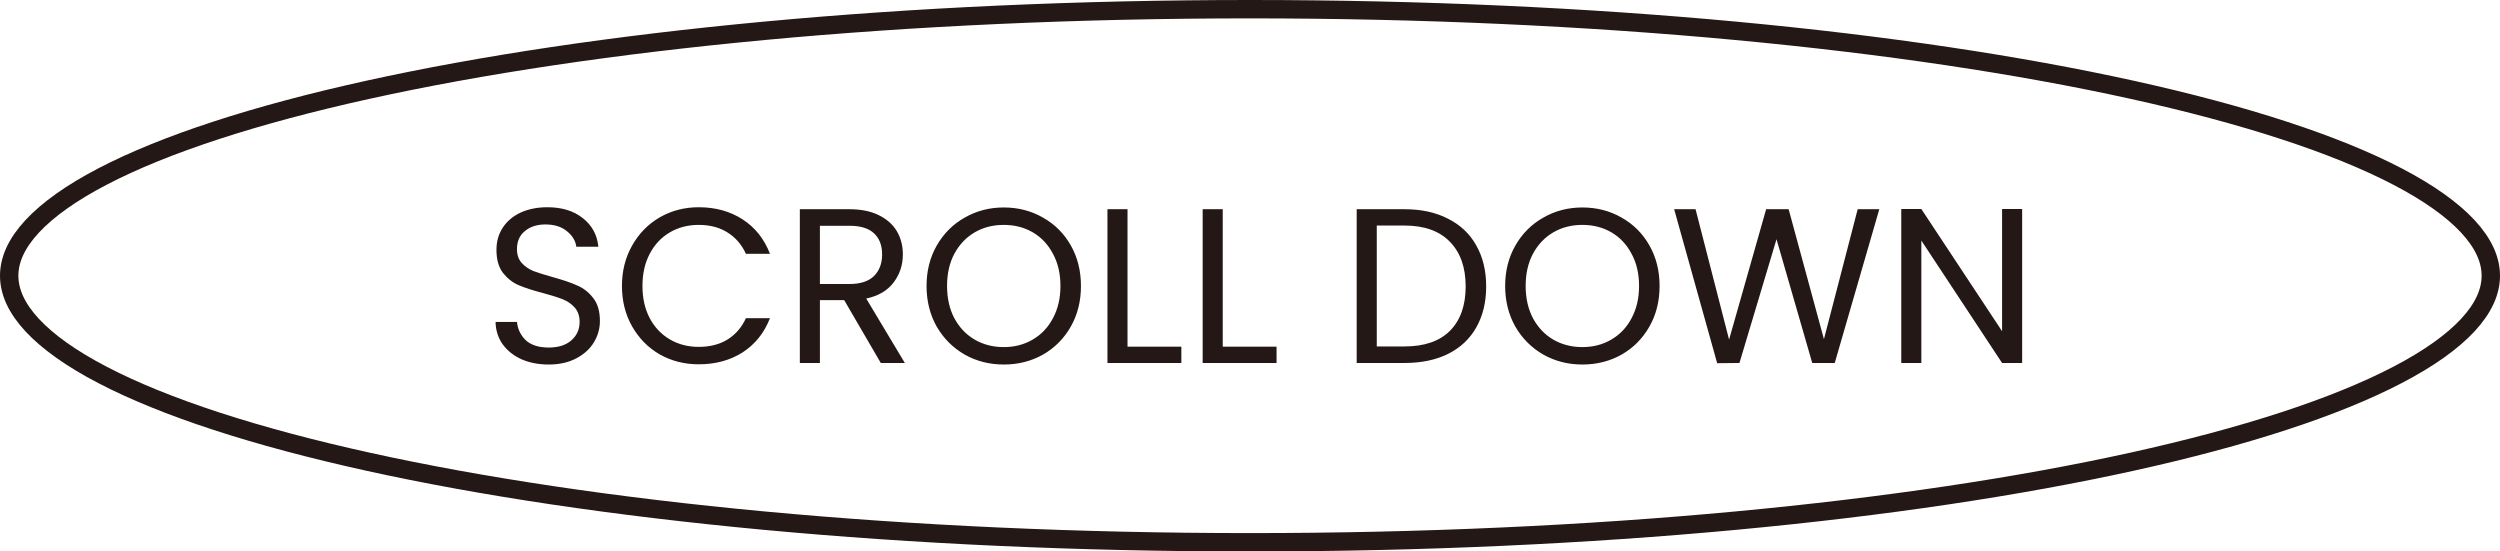
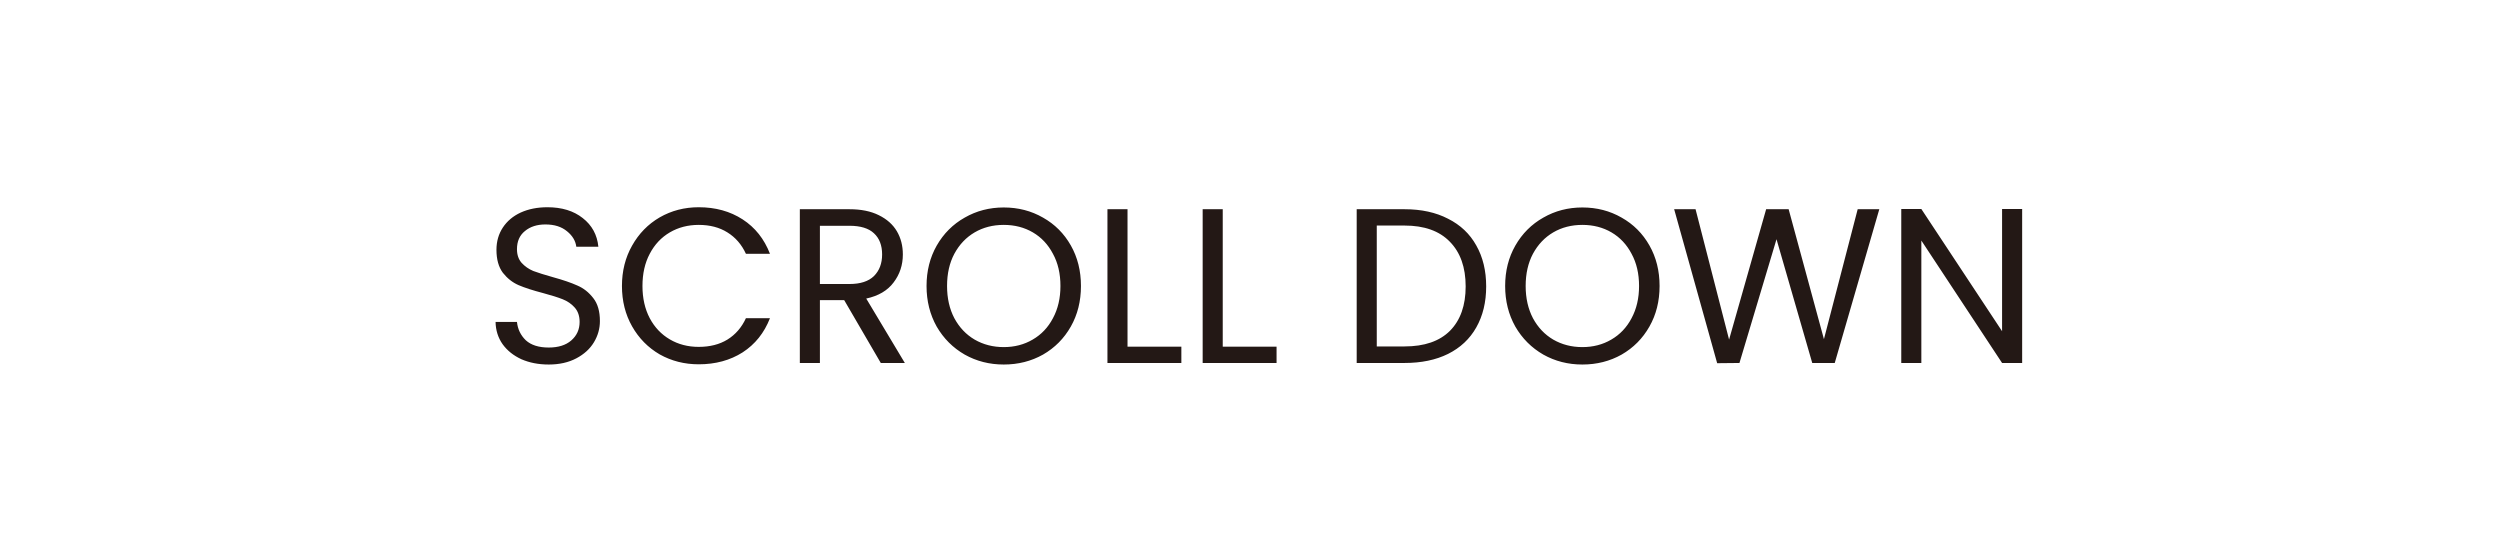
<svg xmlns="http://www.w3.org/2000/svg" width="136" height="30" viewBox="0 0 136 30" fill="none">
-   <path d="M68 0.5C86.753 0.5 103.715 2.177 115.976 4.882C122.11 6.235 127.04 7.839 130.425 9.604C132.118 10.487 133.399 11.398 134.252 12.317C135.102 13.234 135.5 14.129 135.5 15C135.5 15.871 135.102 16.766 134.252 17.683C133.399 18.602 132.118 19.513 130.425 20.395C127.04 22.161 122.11 23.765 115.976 25.118C103.715 27.823 86.753 29.5 68 29.5C49.247 29.5 32.285 27.823 20.024 25.118C13.89 23.765 8.96 22.161 5.575 20.395C3.882 19.513 2.601 18.602 1.748 17.683C0.898 16.766 0.5 15.871 0.5 15C0.5 14.129 0.898 13.234 1.748 12.317C2.601 11.398 3.882 10.487 5.575 9.604C8.96 7.839 13.89 6.235 20.024 4.882C32.285 2.177 49.247 0.5 68 0.5Z" stroke="#231815" />
  <path d="M29.851 19.83C29.299 19.83 28.803 19.734 28.363 19.542C27.931 19.342 27.591 19.07 27.343 18.726C27.095 18.374 26.967 17.97 26.959 17.514H28.123C28.163 17.906 28.323 18.238 28.603 18.51C28.891 18.774 29.307 18.906 29.851 18.906C30.371 18.906 30.779 18.778 31.075 18.522C31.379 18.258 31.531 17.922 31.531 17.514C31.531 17.194 31.443 16.934 31.267 16.734C31.091 16.534 30.871 16.382 30.607 16.278C30.343 16.174 29.987 16.062 29.539 15.942C28.987 15.798 28.543 15.654 28.207 15.51C27.879 15.366 27.595 15.142 27.355 14.838C27.123 14.526 27.007 14.11 27.007 13.59C27.007 13.134 27.123 12.73 27.355 12.378C27.587 12.026 27.911 11.754 28.327 11.562C28.751 11.37 29.235 11.274 29.779 11.274C30.563 11.274 31.203 11.47 31.699 11.862C32.203 12.254 32.487 12.774 32.551 13.422H31.351C31.311 13.102 31.143 12.822 30.847 12.582C30.551 12.334 30.159 12.21 29.671 12.21C29.215 12.21 28.843 12.33 28.555 12.57C28.267 12.802 28.123 13.13 28.123 13.554C28.123 13.858 28.207 14.106 28.375 14.298C28.551 14.49 28.763 14.638 29.011 14.742C29.267 14.838 29.623 14.95 30.079 15.078C30.631 15.23 31.075 15.382 31.411 15.534C31.747 15.678 32.035 15.906 32.275 16.218C32.515 16.522 32.635 16.938 32.635 17.466C32.635 17.874 32.527 18.258 32.311 18.618C32.095 18.978 31.775 19.27 31.351 19.494C30.927 19.718 30.427 19.83 29.851 19.83ZM33.834 15.558C33.834 14.742 34.018 14.01 34.386 13.362C34.754 12.706 35.254 12.194 35.886 11.826C36.526 11.458 37.234 11.274 38.01 11.274C38.922 11.274 39.718 11.494 40.398 11.934C41.078 12.374 41.574 12.998 41.886 13.806H40.578C40.346 13.302 40.01 12.914 39.57 12.642C39.138 12.37 38.618 12.234 38.01 12.234C37.426 12.234 36.902 12.37 36.438 12.642C35.974 12.914 35.61 13.302 35.346 13.806C35.082 14.302 34.95 14.886 34.95 15.558C34.95 16.222 35.082 16.806 35.346 17.31C35.61 17.806 35.974 18.19 36.438 18.462C36.902 18.734 37.426 18.87 38.01 18.87C38.618 18.87 39.138 18.738 39.57 18.474C40.01 18.202 40.346 17.814 40.578 17.31H41.886C41.574 18.11 41.078 18.73 40.398 19.17C39.718 19.602 38.922 19.818 38.01 19.818C37.234 19.818 36.526 19.638 35.886 19.278C35.254 18.91 34.754 18.402 34.386 17.754C34.018 17.106 33.834 16.374 33.834 15.558ZM47.915 19.746L45.923 16.326H44.603V19.746H43.511V11.382H46.211C46.843 11.382 47.375 11.49 47.807 11.706C48.247 11.922 48.575 12.214 48.791 12.582C49.007 12.95 49.115 13.37 49.115 13.842C49.115 14.418 48.947 14.926 48.611 15.366C48.283 15.806 47.787 16.098 47.123 16.242L49.223 19.746H47.915ZM44.603 15.45H46.211C46.803 15.45 47.247 15.306 47.543 15.018C47.839 14.722 47.987 14.33 47.987 13.842C47.987 13.346 47.839 12.962 47.543 12.69C47.255 12.418 46.811 12.282 46.211 12.282H44.603V15.45ZM54.604 19.83C53.828 19.83 53.12 19.65 52.48 19.29C51.84 18.922 51.332 18.414 50.956 17.766C50.588 17.11 50.404 16.374 50.404 15.558C50.404 14.742 50.588 14.01 50.956 13.362C51.332 12.706 51.84 12.198 52.48 11.838C53.12 11.47 53.828 11.286 54.604 11.286C55.388 11.286 56.1 11.47 56.74 11.838C57.38 12.198 57.884 12.702 58.252 13.35C58.62 13.998 58.804 14.734 58.804 15.558C58.804 16.382 58.62 17.118 58.252 17.766C57.884 18.414 57.38 18.922 56.74 19.29C56.1 19.65 55.388 19.83 54.604 19.83ZM54.604 18.882C55.188 18.882 55.712 18.746 56.176 18.474C56.648 18.202 57.016 17.814 57.28 17.31C57.552 16.806 57.688 16.222 57.688 15.558C57.688 14.886 57.552 14.302 57.28 13.806C57.016 13.302 56.652 12.914 56.188 12.642C55.724 12.37 55.196 12.234 54.604 12.234C54.012 12.234 53.484 12.37 53.02 12.642C52.556 12.914 52.188 13.302 51.916 13.806C51.652 14.302 51.52 14.886 51.52 15.558C51.52 16.222 51.652 16.806 51.916 17.31C52.188 17.814 52.556 18.202 53.02 18.474C53.492 18.746 54.02 18.882 54.604 18.882ZM61.337 18.858H64.266V19.746H60.245V11.382H61.337V18.858ZM66.517 18.858H69.445V19.746H65.425V11.382H66.517V18.858ZM76.408 11.382C77.32 11.382 78.108 11.554 78.772 11.898C79.444 12.234 79.956 12.718 80.308 13.35C80.668 13.982 80.848 14.726 80.848 15.582C80.848 16.438 80.668 17.182 80.308 17.814C79.956 18.438 79.444 18.918 78.772 19.254C78.108 19.582 77.32 19.746 76.408 19.746H73.804V11.382H76.408ZM76.408 18.846C77.488 18.846 78.312 18.562 78.88 17.994C79.448 17.418 79.732 16.614 79.732 15.582C79.732 14.542 79.444 13.73 78.868 13.146C78.3 12.562 77.48 12.27 76.408 12.27H74.896V18.846H76.408ZM86.081 19.83C85.305 19.83 84.597 19.65 83.957 19.29C83.317 18.922 82.808 18.414 82.433 17.766C82.064 17.11 81.88 16.374 81.88 15.558C81.88 14.742 82.064 14.01 82.433 13.362C82.808 12.706 83.317 12.198 83.957 11.838C84.597 11.47 85.305 11.286 86.081 11.286C86.865 11.286 87.576 11.47 88.216 11.838C88.856 12.198 89.361 12.702 89.728 13.35C90.097 13.998 90.281 14.734 90.281 15.558C90.281 16.382 90.097 17.118 89.728 17.766C89.361 18.414 88.856 18.922 88.216 19.29C87.576 19.65 86.865 19.83 86.081 19.83ZM86.081 18.882C86.665 18.882 87.189 18.746 87.653 18.474C88.124 18.202 88.493 17.814 88.757 17.31C89.028 16.806 89.165 16.222 89.165 15.558C89.165 14.886 89.028 14.302 88.757 13.806C88.493 13.302 88.129 12.914 87.665 12.642C87.201 12.37 86.672 12.234 86.081 12.234C85.489 12.234 84.96 12.37 84.496 12.642C84.032 12.914 83.665 13.302 83.392 13.806C83.129 14.302 82.996 14.886 82.996 15.558C82.996 16.222 83.129 16.806 83.392 17.31C83.665 17.814 84.032 18.202 84.496 18.474C84.969 18.746 85.496 18.882 86.081 18.882ZM102.234 11.382L99.81 19.746H98.586L96.642 13.014L94.626 19.746L93.414 19.758L91.074 11.382H92.238L94.062 18.474L96.078 11.382H97.302L99.222 18.45L101.058 11.382H102.234ZM110.005 19.746H108.913L104.521 13.086V19.746H103.429V11.37H104.521L108.913 18.018V11.37H110.005V19.746Z" fill="#231815" />
</svg>